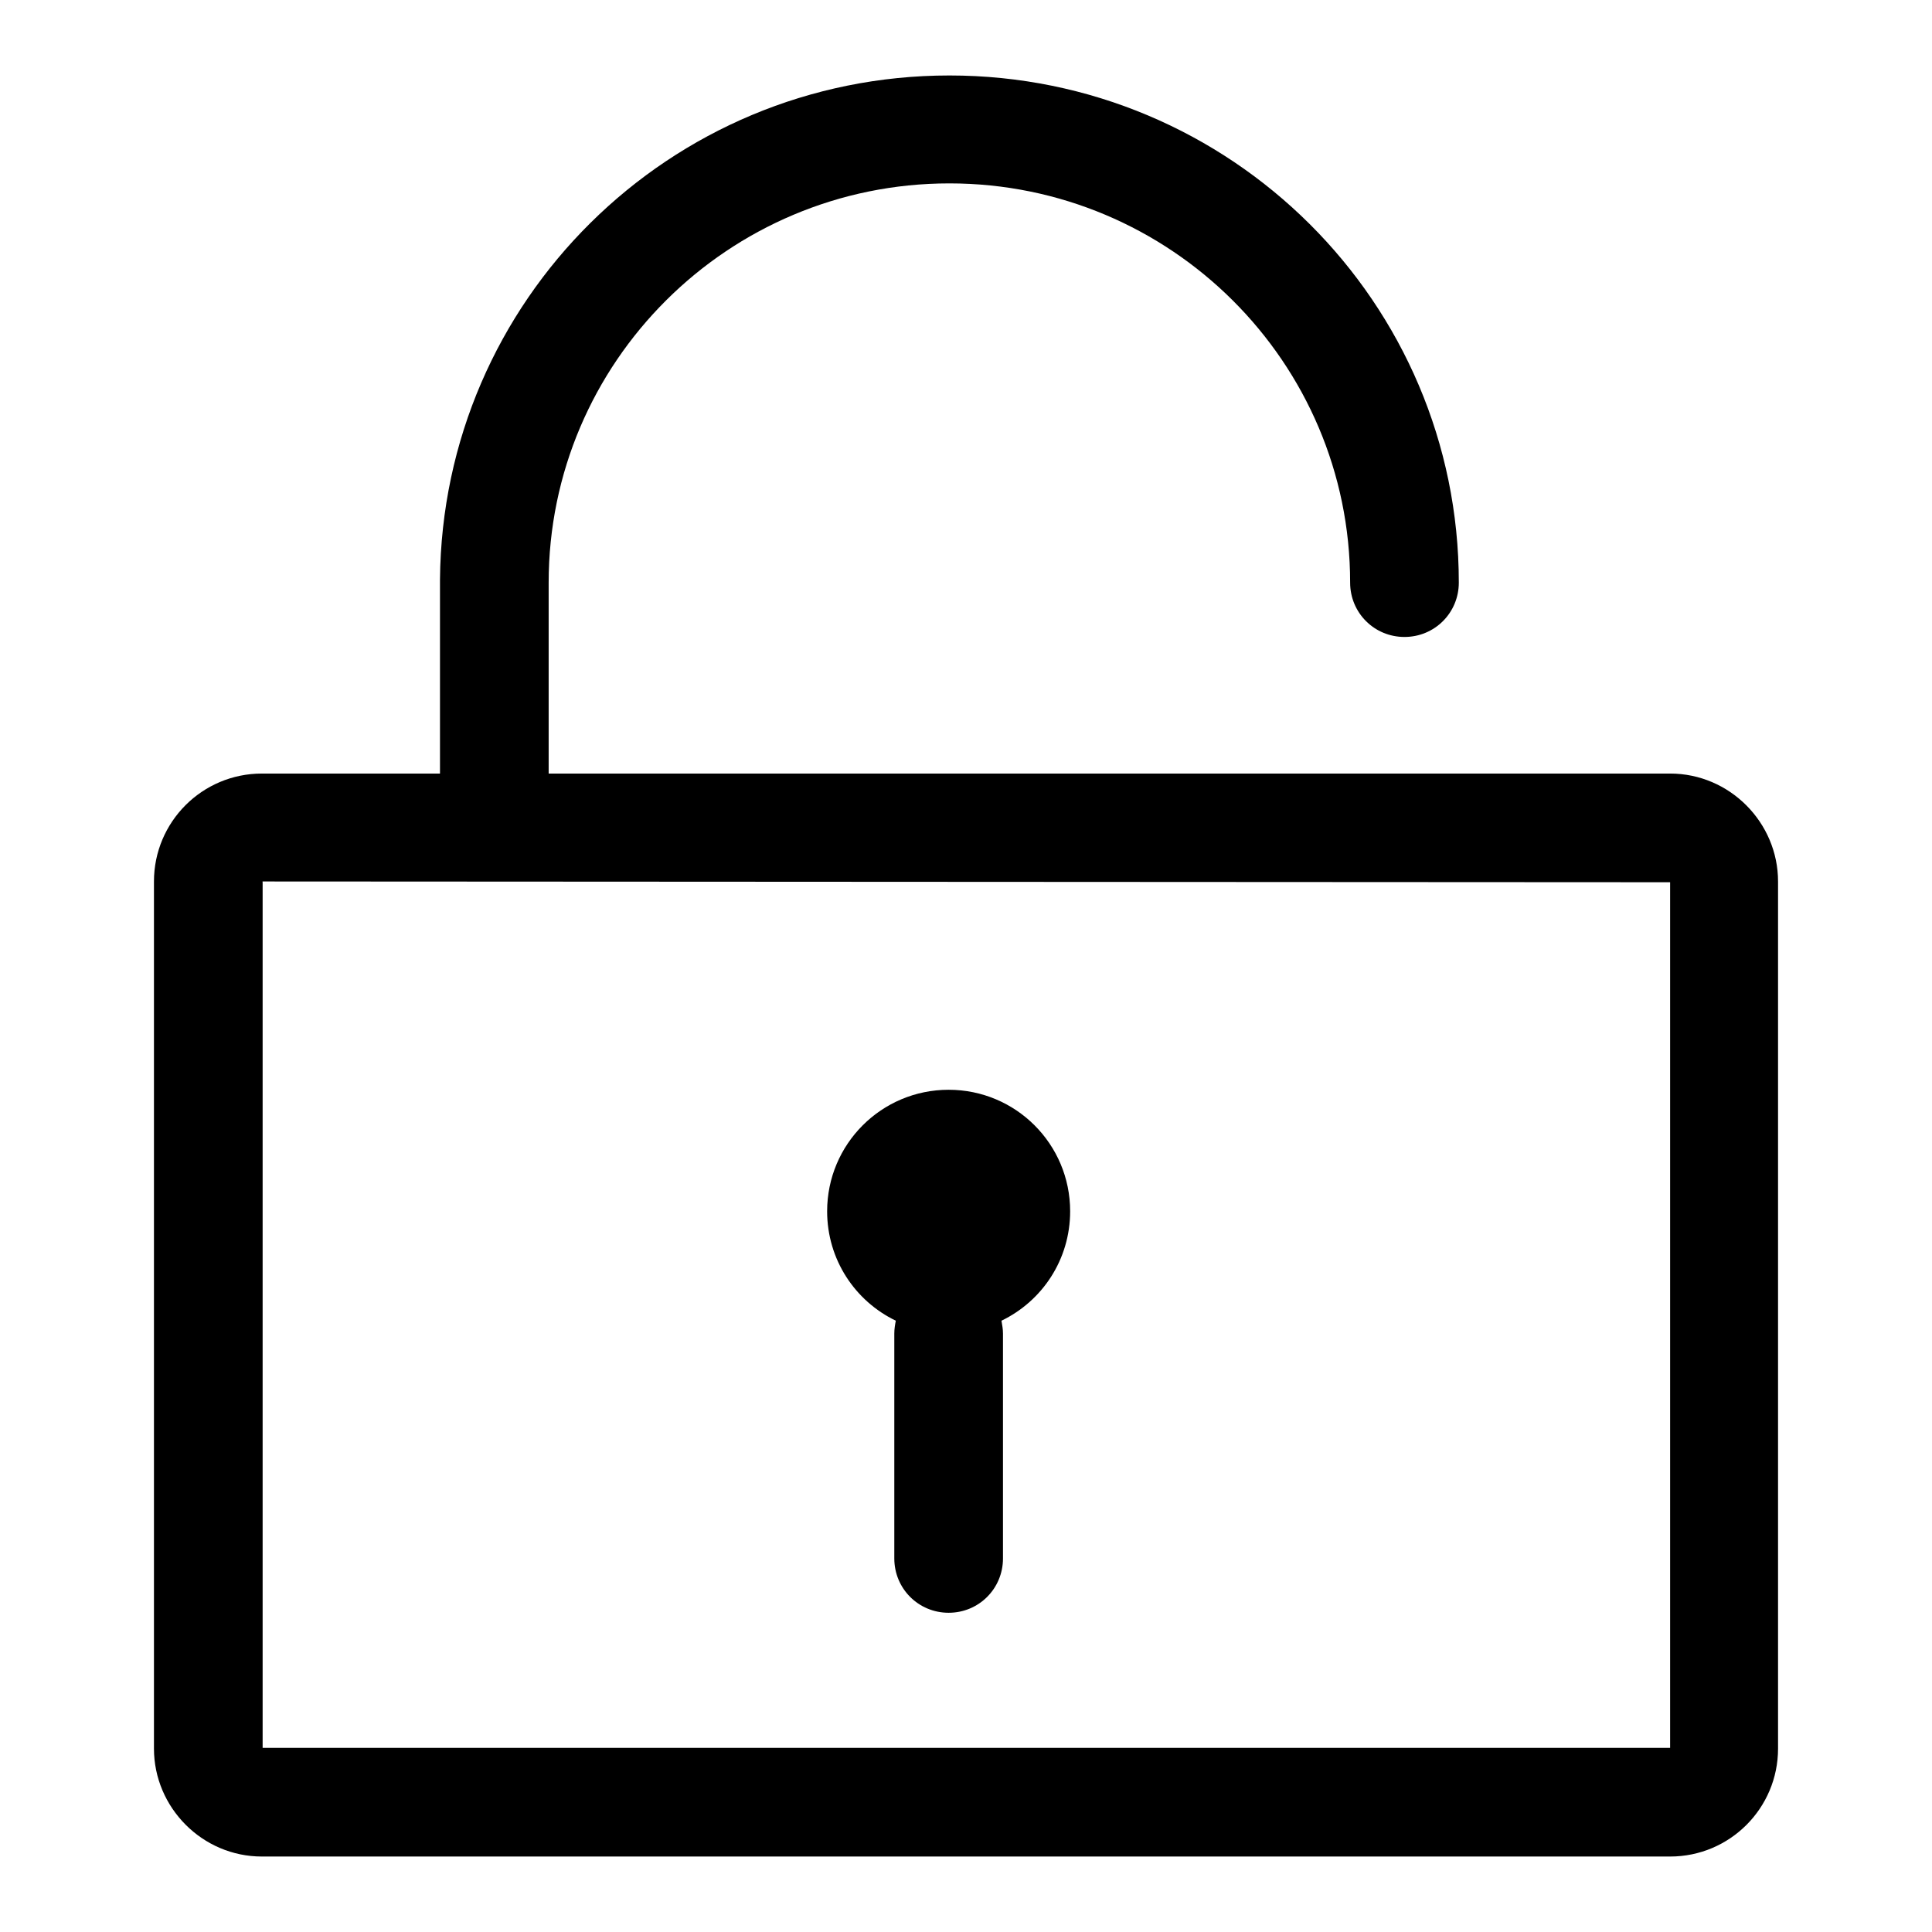
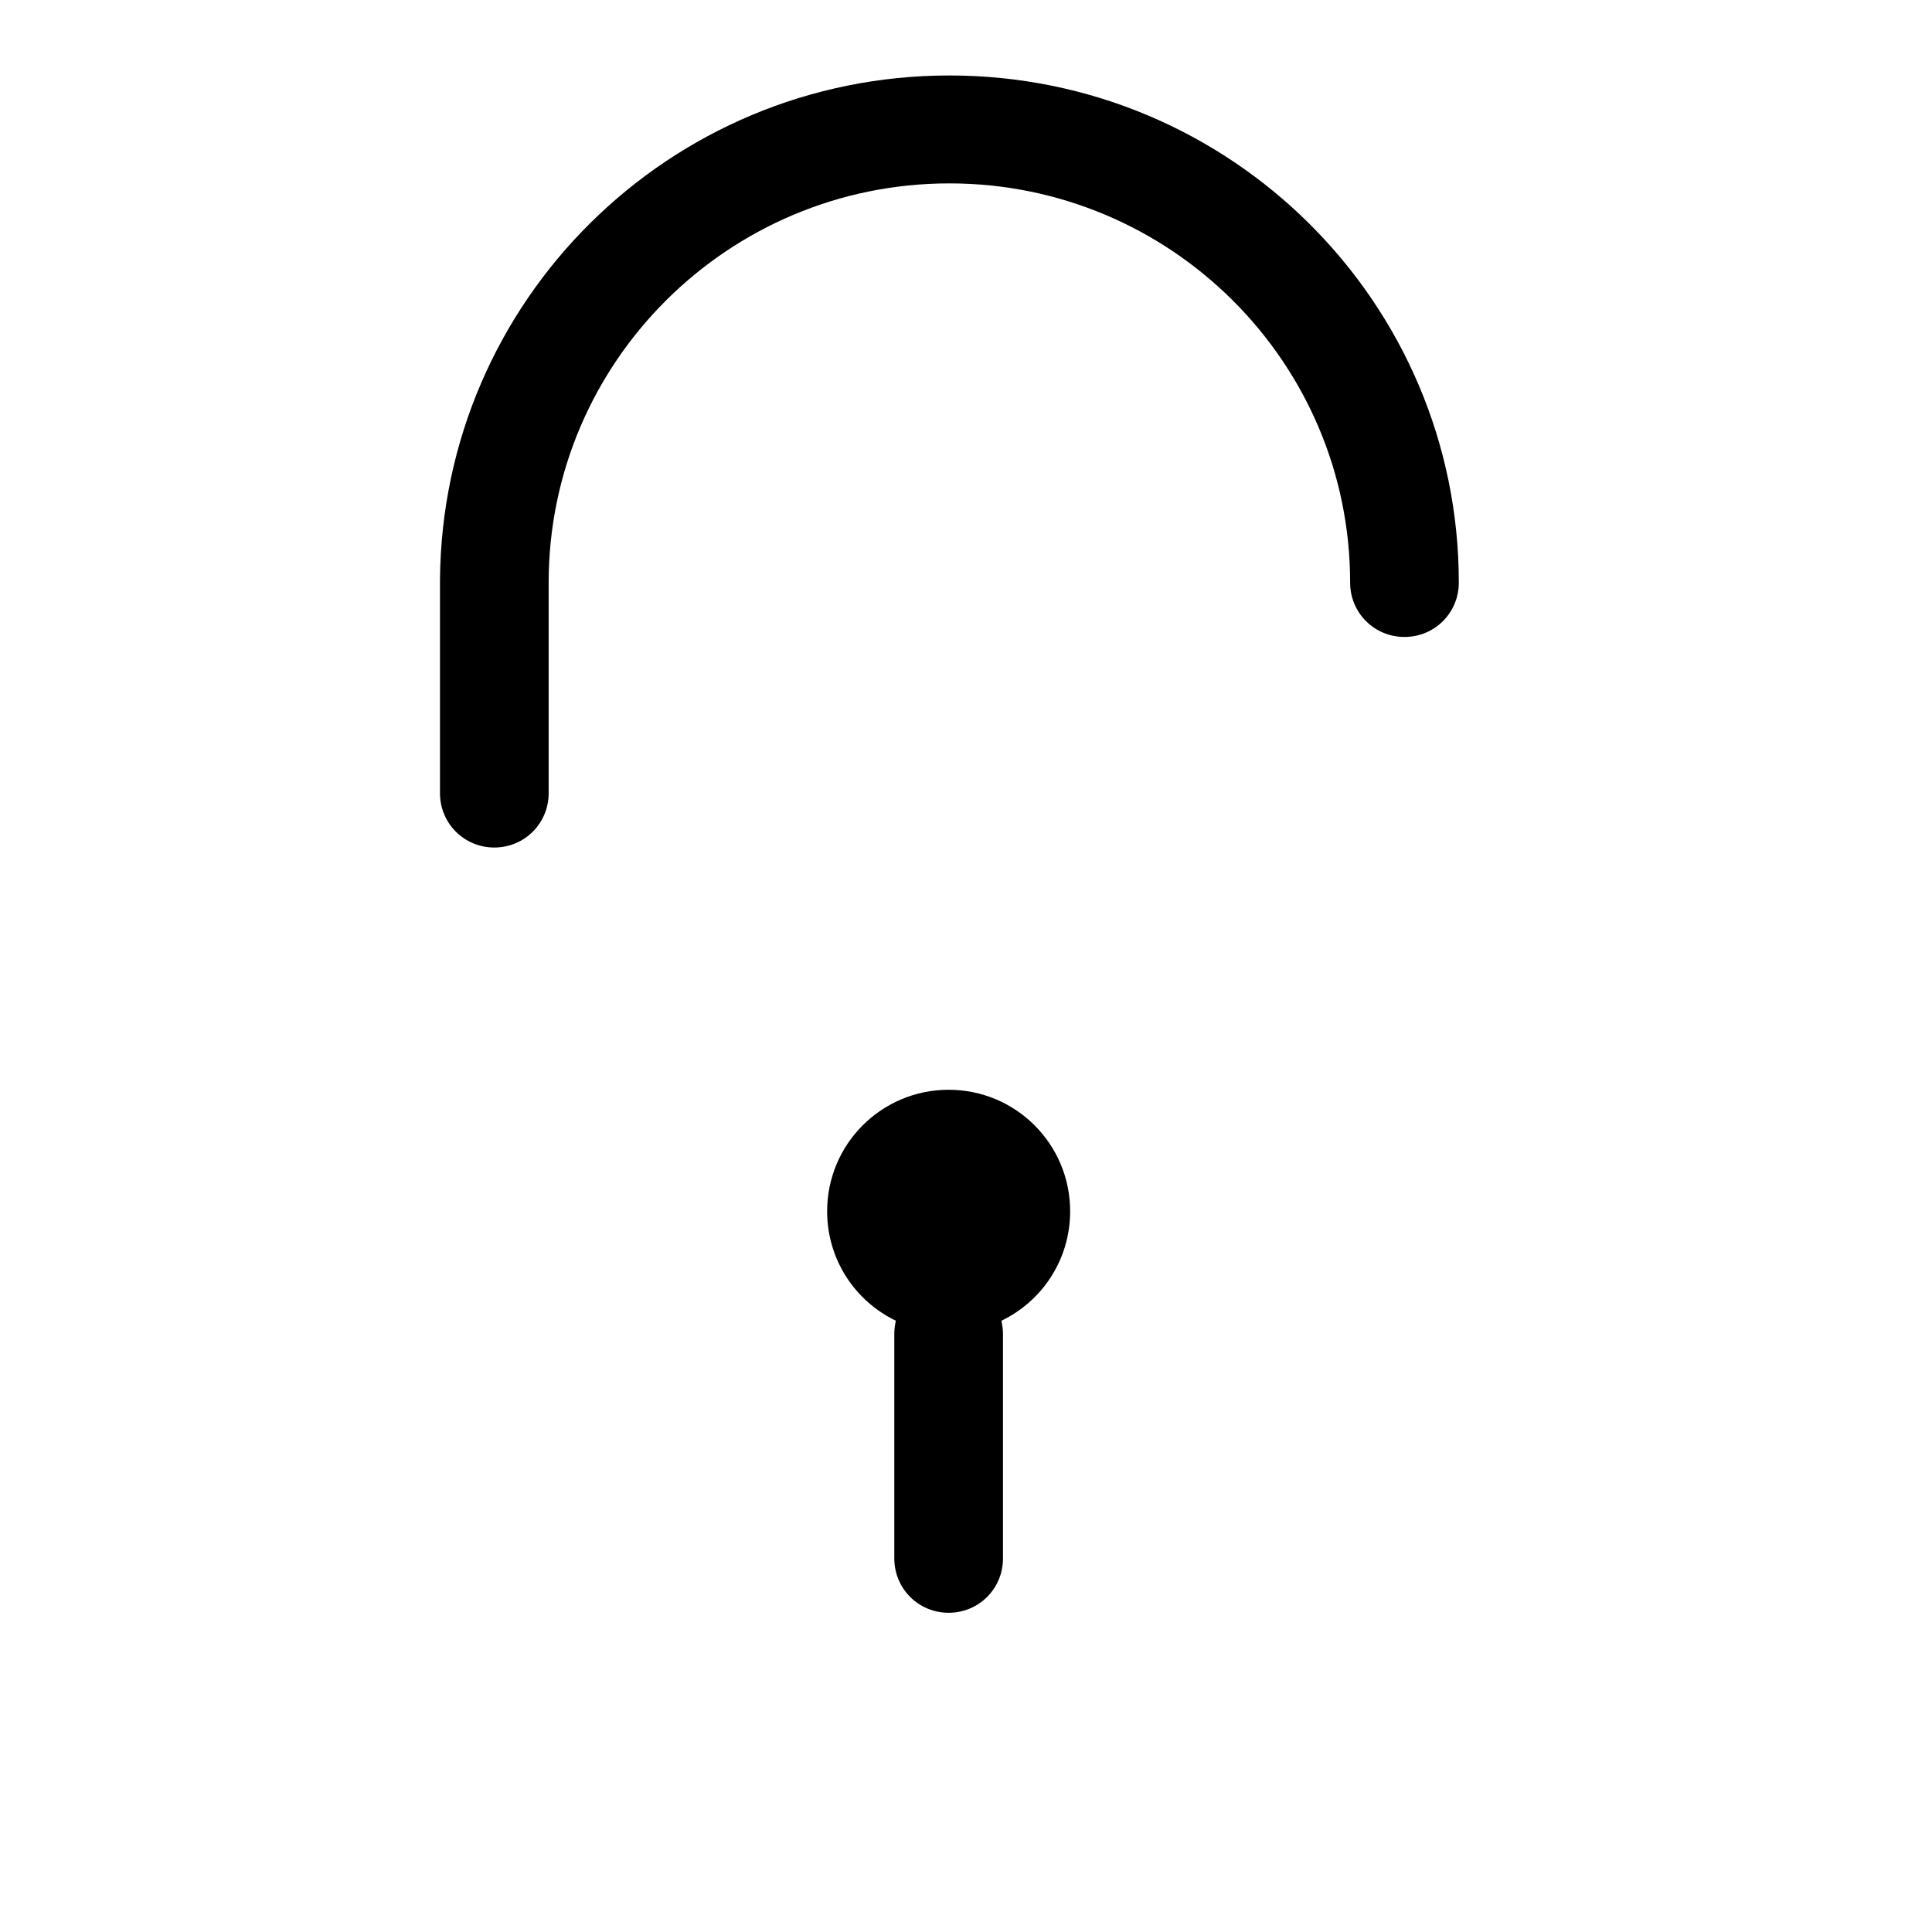
<svg xmlns="http://www.w3.org/2000/svg" version="1.1" x="0px" y="0px" viewBox="0 0 256 256" enable-background="new 0 0 256 256" xml:space="preserve">
  <g>
    <g>
-       <path fill="#000000" d="M34.8,116.8L34.8,116.8v114.9c0-0.1,0-0.1,0-0.1h186.6c0,0-0.1,0-0.1,0.1V116.8c0,0.1,0,0.1,0.1,0.1L34.8,116.8C34.7,116.9,34.8,116.9,34.8,116.8L34.8,116.8z M20.4,116.8c0-7.9,6.4-14.3,14.3-14.3h186.6c7.9,0,14.3,6.5,14.3,14.3v114.9c0,7.9-6.4,14.3-14.3,14.3H34.7c-7.9,0-14.3-6.5-14.3-14.3V116.8L20.4,116.8z" />
      <path fill="#000000" d="M132.7,175c0.1,0.6,0.2,1.1,0.2,1.7v29.8c0,4-3.2,7.2-7.2,7.2c-4,0-7.2-3.2-7.2-7.2v-29.8c0-0.6,0.1-1.2,0.2-1.7c-5.4-2.6-9.1-8.1-9.1-14.5c0-8.9,7.2-16.1,16.1-16.1c8.9,0,16.1,7.2,16.1,16.1C141.8,166.9,138.1,172.4,132.7,175z M58.3,76.8C58.6,39.8,88.7,10,125.8,10c37.3,0,67.5,30.1,67.5,67.2c0,4-3.2,7.2-7.2,7.2c-4,0-7.2-3.2-7.2-7.2c0-29.2-23.8-52.9-53.1-52.9c-29.3,0-53.1,23.7-53.1,52.9v27.9c0,4-3.2,7.2-7.2,7.2c-4,0-7.2-3.2-7.2-7.2V76.9C58.3,76.9,58.3,76.8,58.3,76.8L58.3,76.8z" />
    </g>
  </g>
</svg>